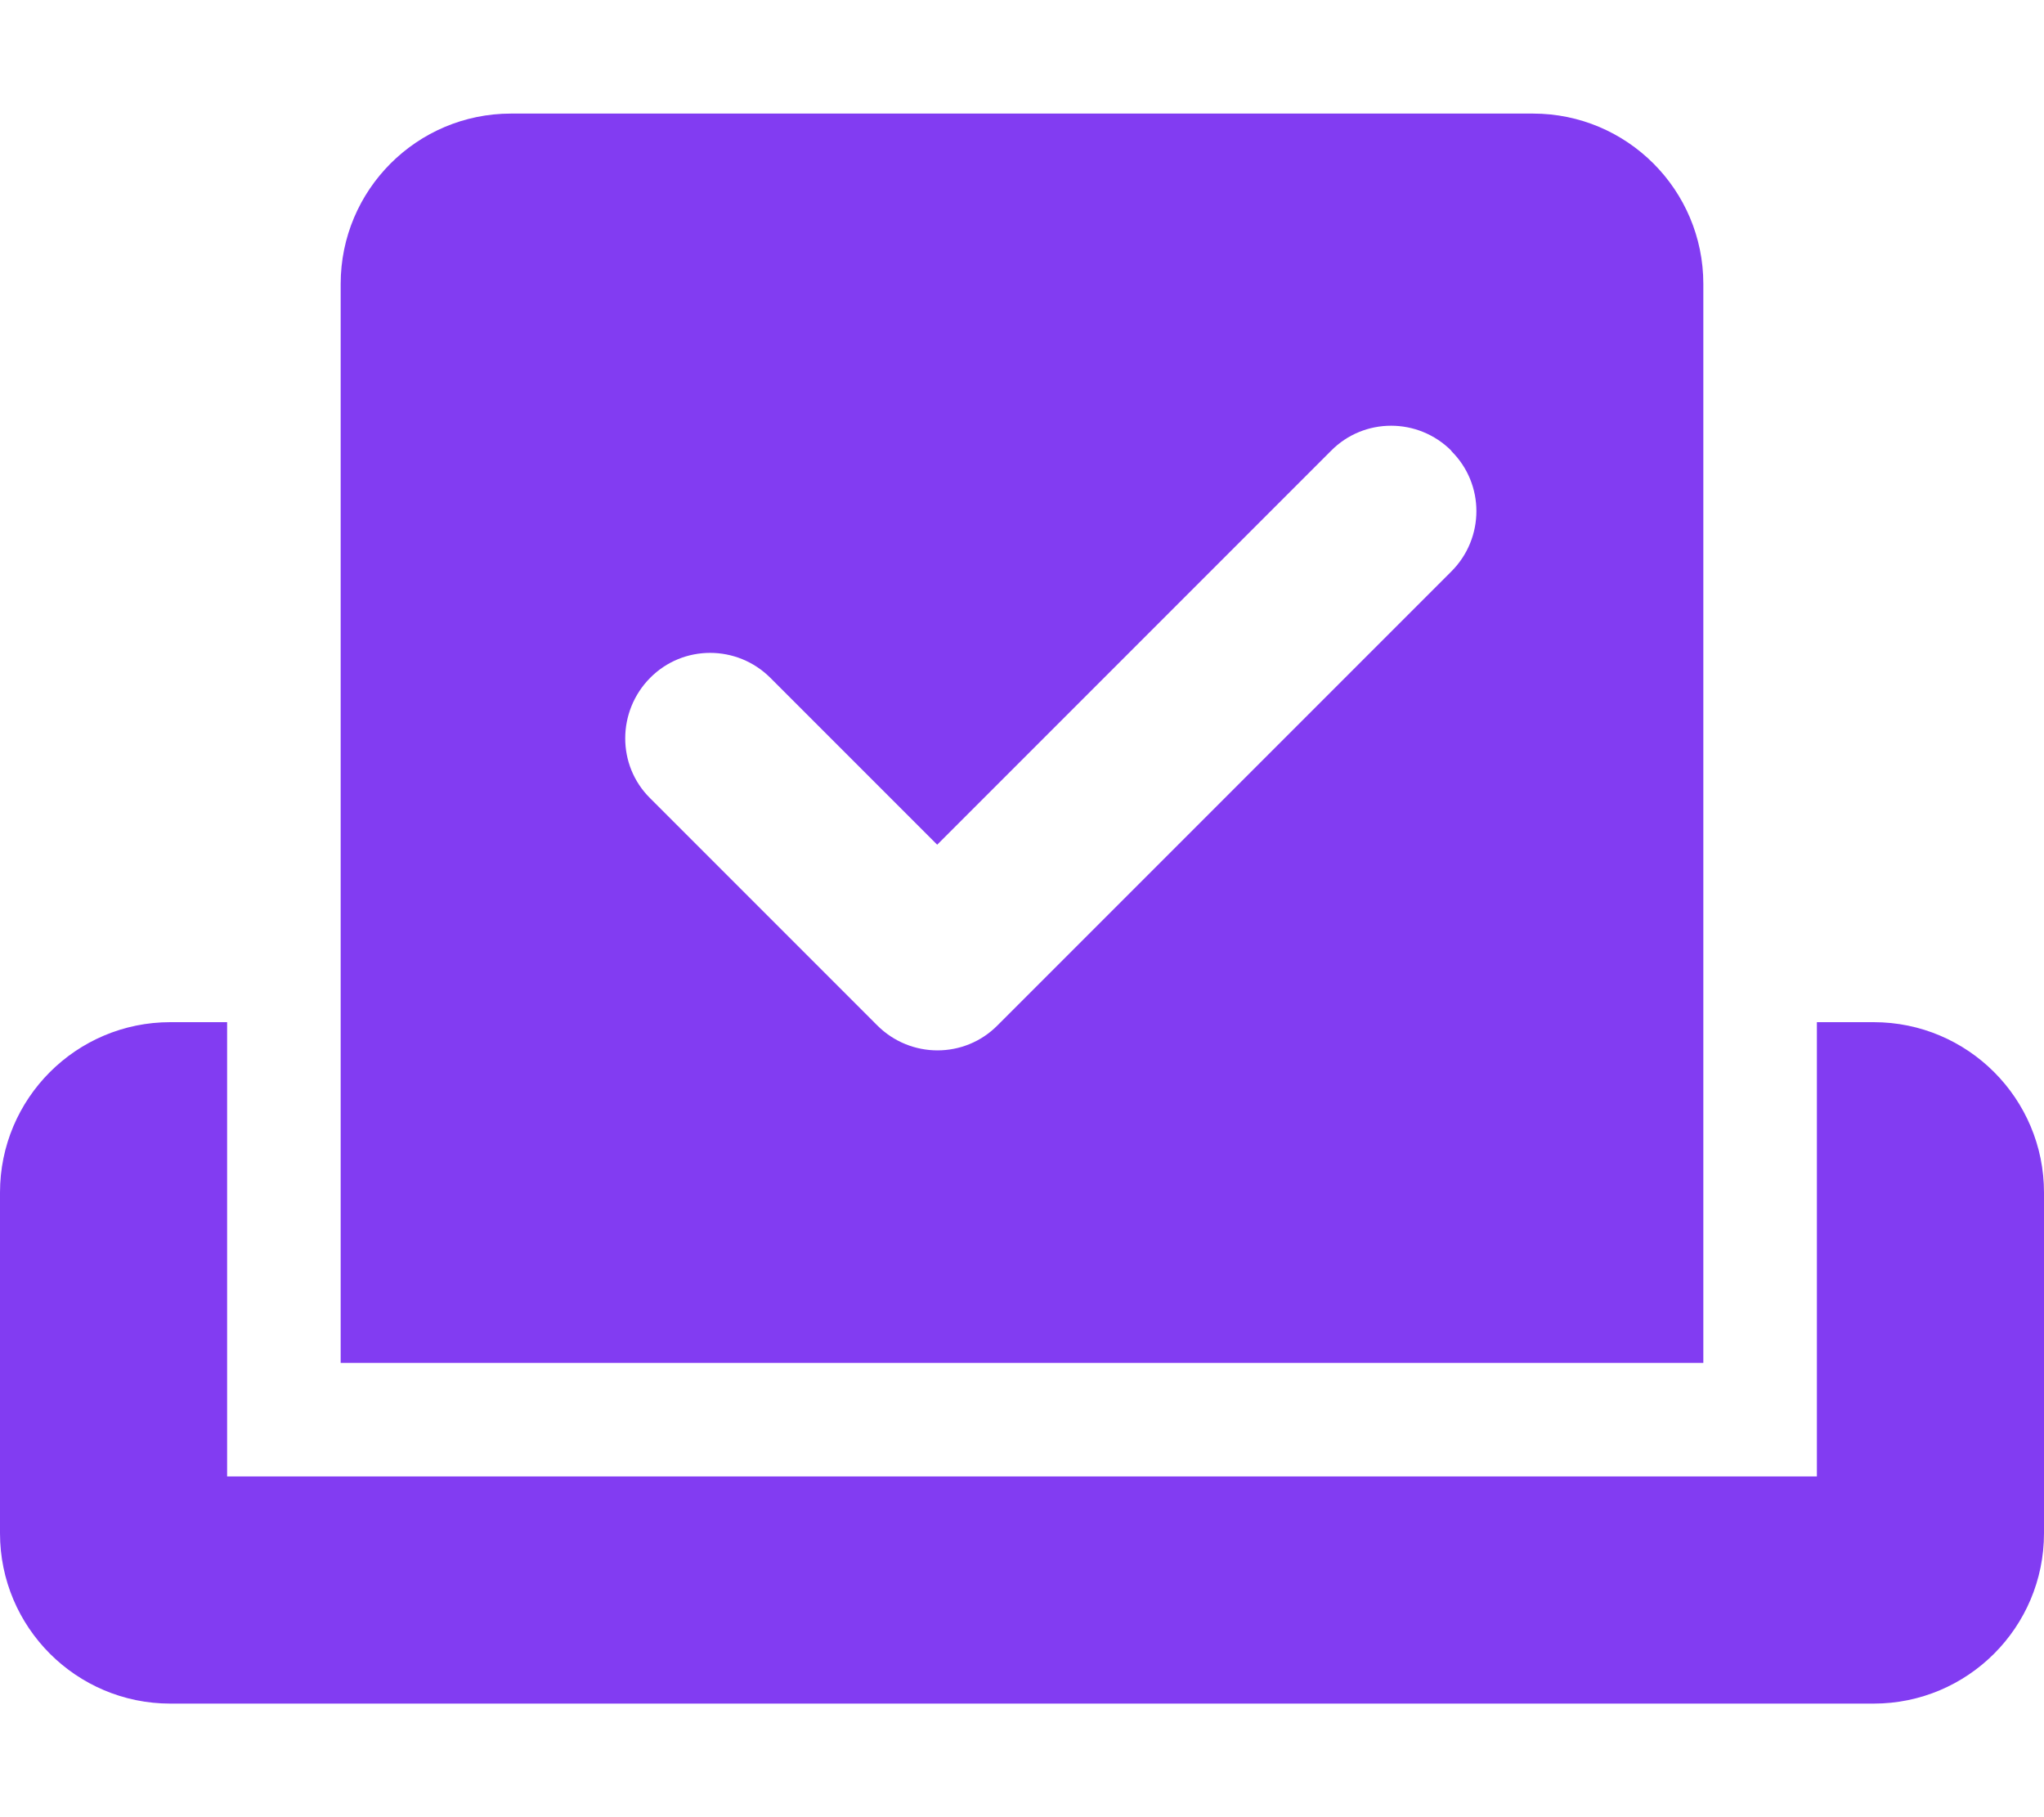
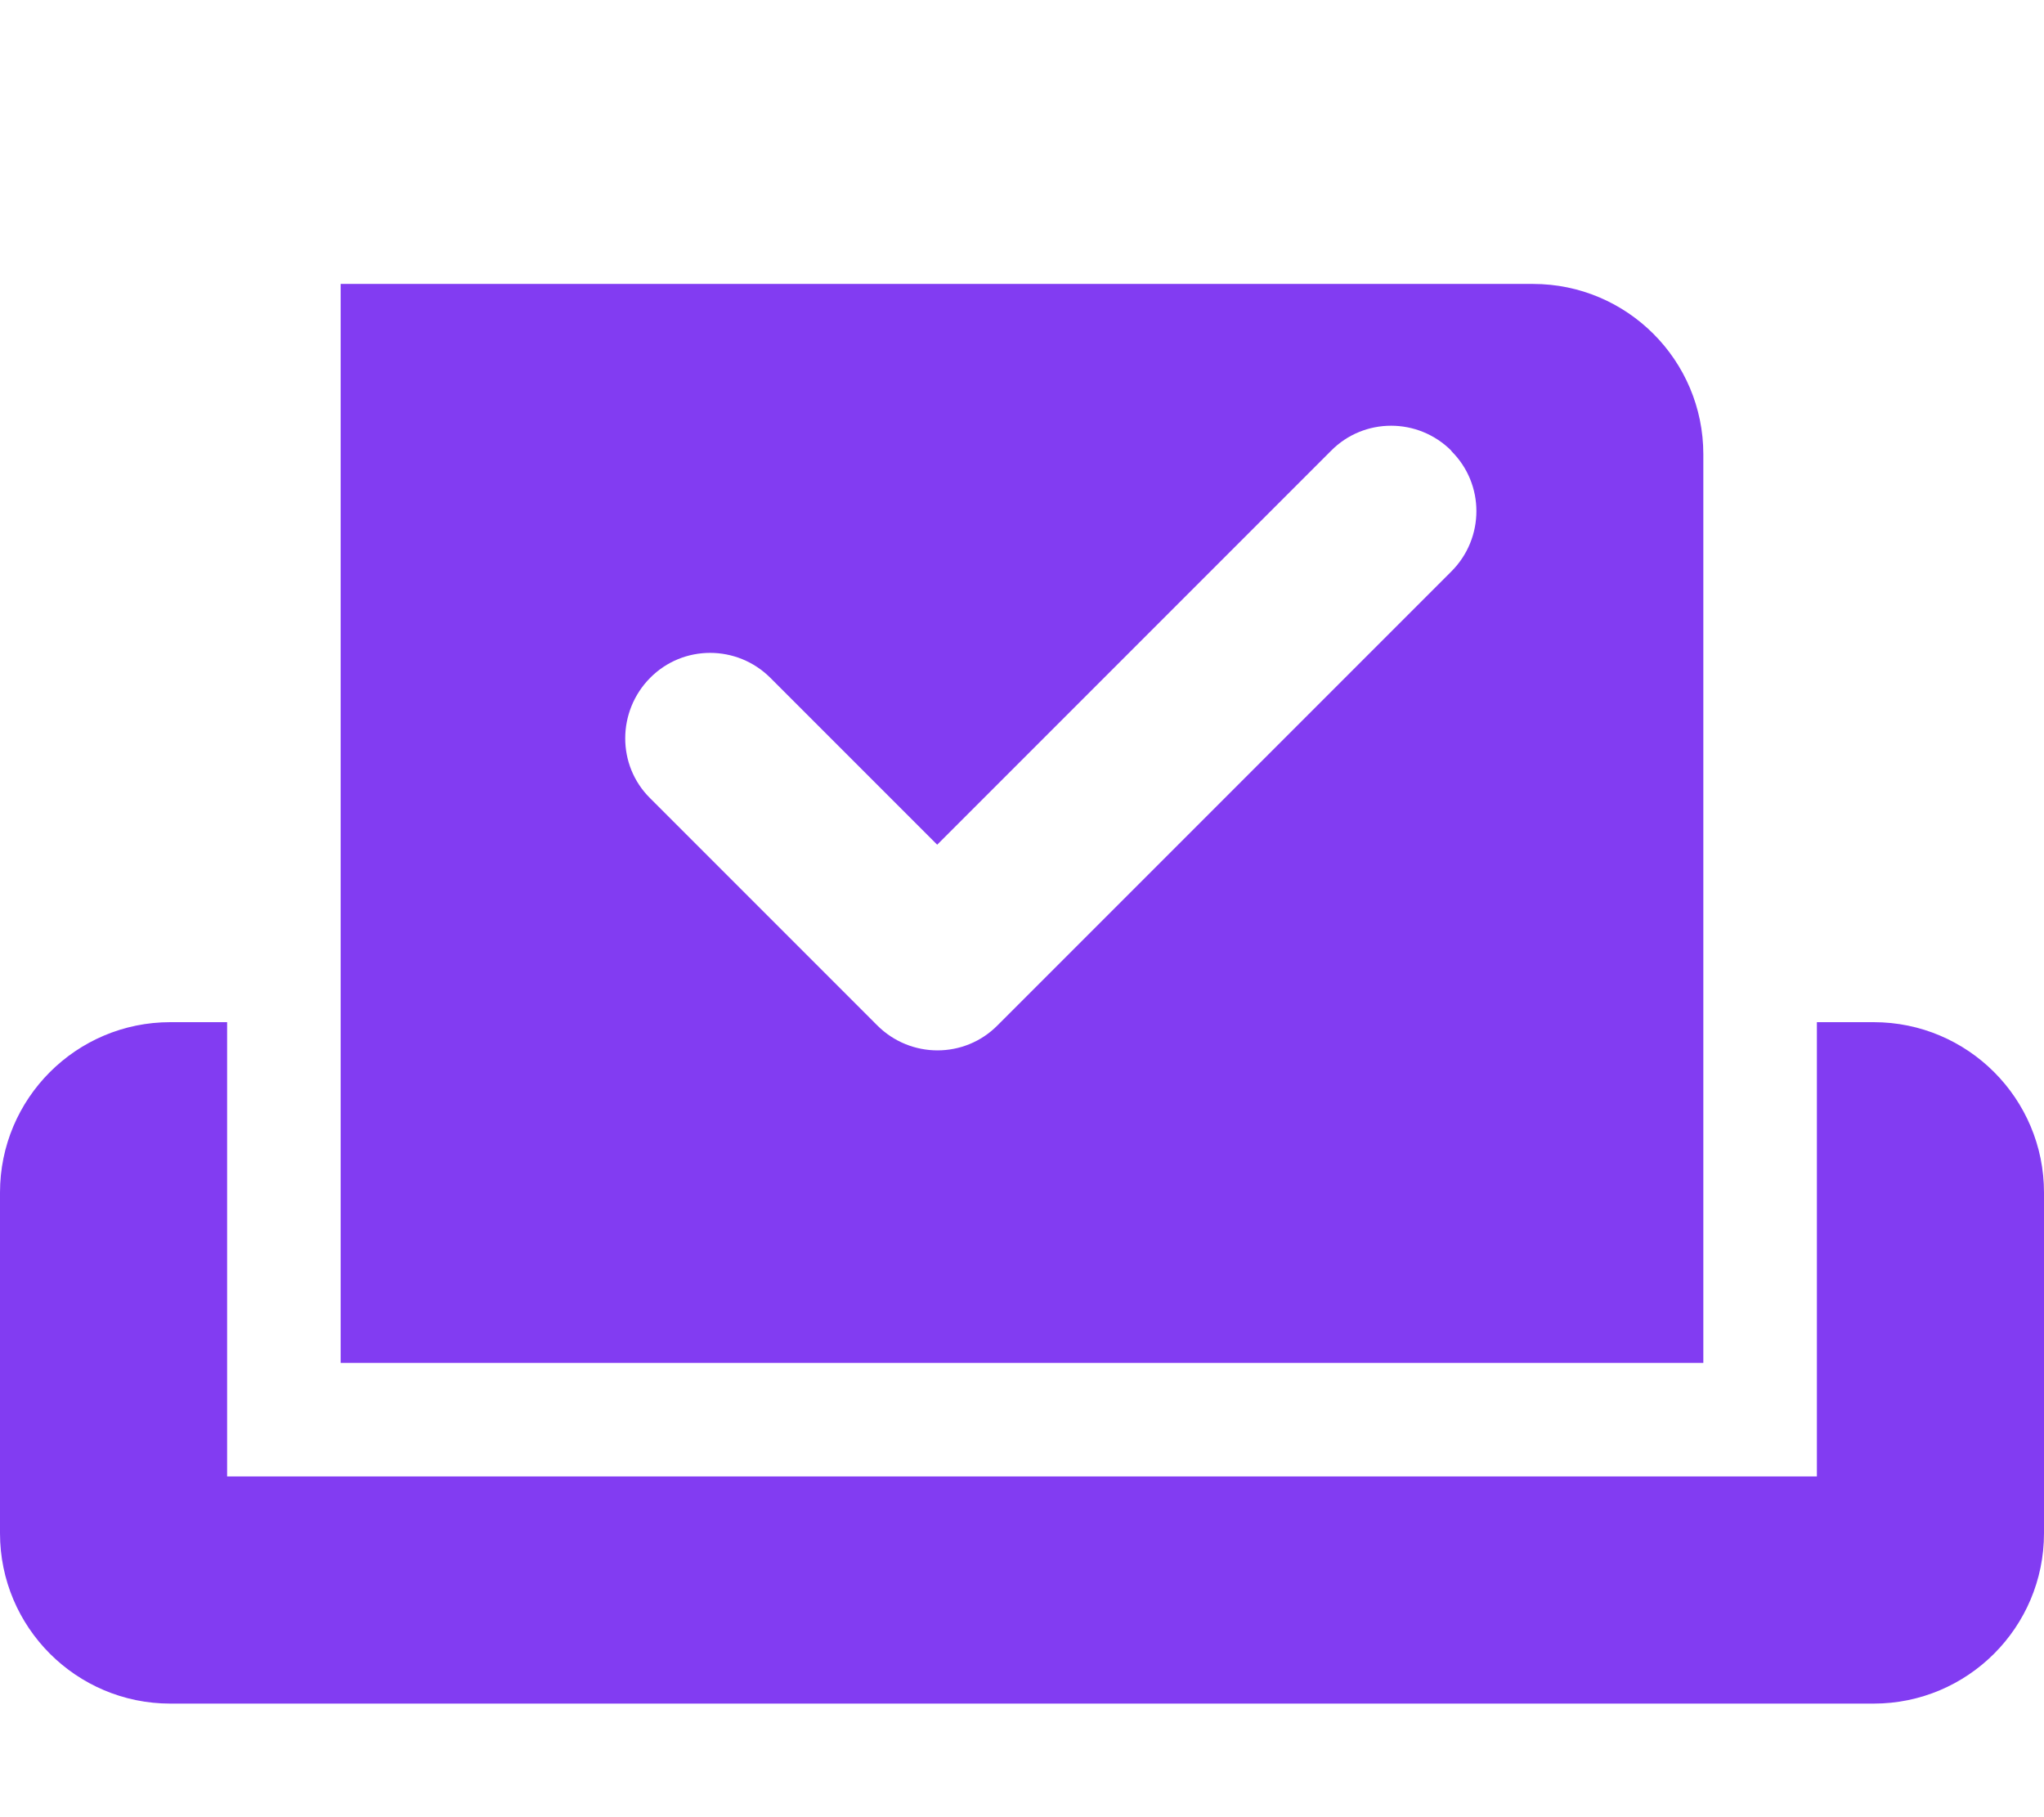
<svg xmlns="http://www.w3.org/2000/svg" viewBox="0 0 576 512" fill="#823CF2">
-   <path d="M96 80c0-26.5 21.5-48 48-48H432c26.5 0 48 21.5 48 48V384H96V80zm313 47c-9.4-9.4-24.6-9.4-33.9 0l-111 111-47-47c-9.4-9.4-24.6-9.4-33.9 0s-9.4 24.6 0 33.9l64 64c9.4 9.4 24.6 9.4 33.9 0L409 161c9.4-9.4 9.4-24.6 0-33.9zM0 336c0-26.5 21.5-48 48-48H64V416H512V288h16c26.5 0 48 21.5 48 48v96c0 26.5-21.5 48-48 48H48c-26.5 0-48-21.5-48-48V336z" />
+   <path d="M96 80H432c26.5 0 48 21.5 48 48V384H96V80zm313 47c-9.4-9.4-24.6-9.4-33.9 0l-111 111-47-47c-9.4-9.4-24.6-9.4-33.9 0s-9.4 24.6 0 33.9l64 64c9.4 9.4 24.6 9.4 33.9 0L409 161c9.4-9.4 9.4-24.6 0-33.9zM0 336c0-26.5 21.5-48 48-48H64V416H512V288h16c26.5 0 48 21.5 48 48v96c0 26.5-21.5 48-48 48H48c-26.5 0-48-21.5-48-48V336z" />
</svg>